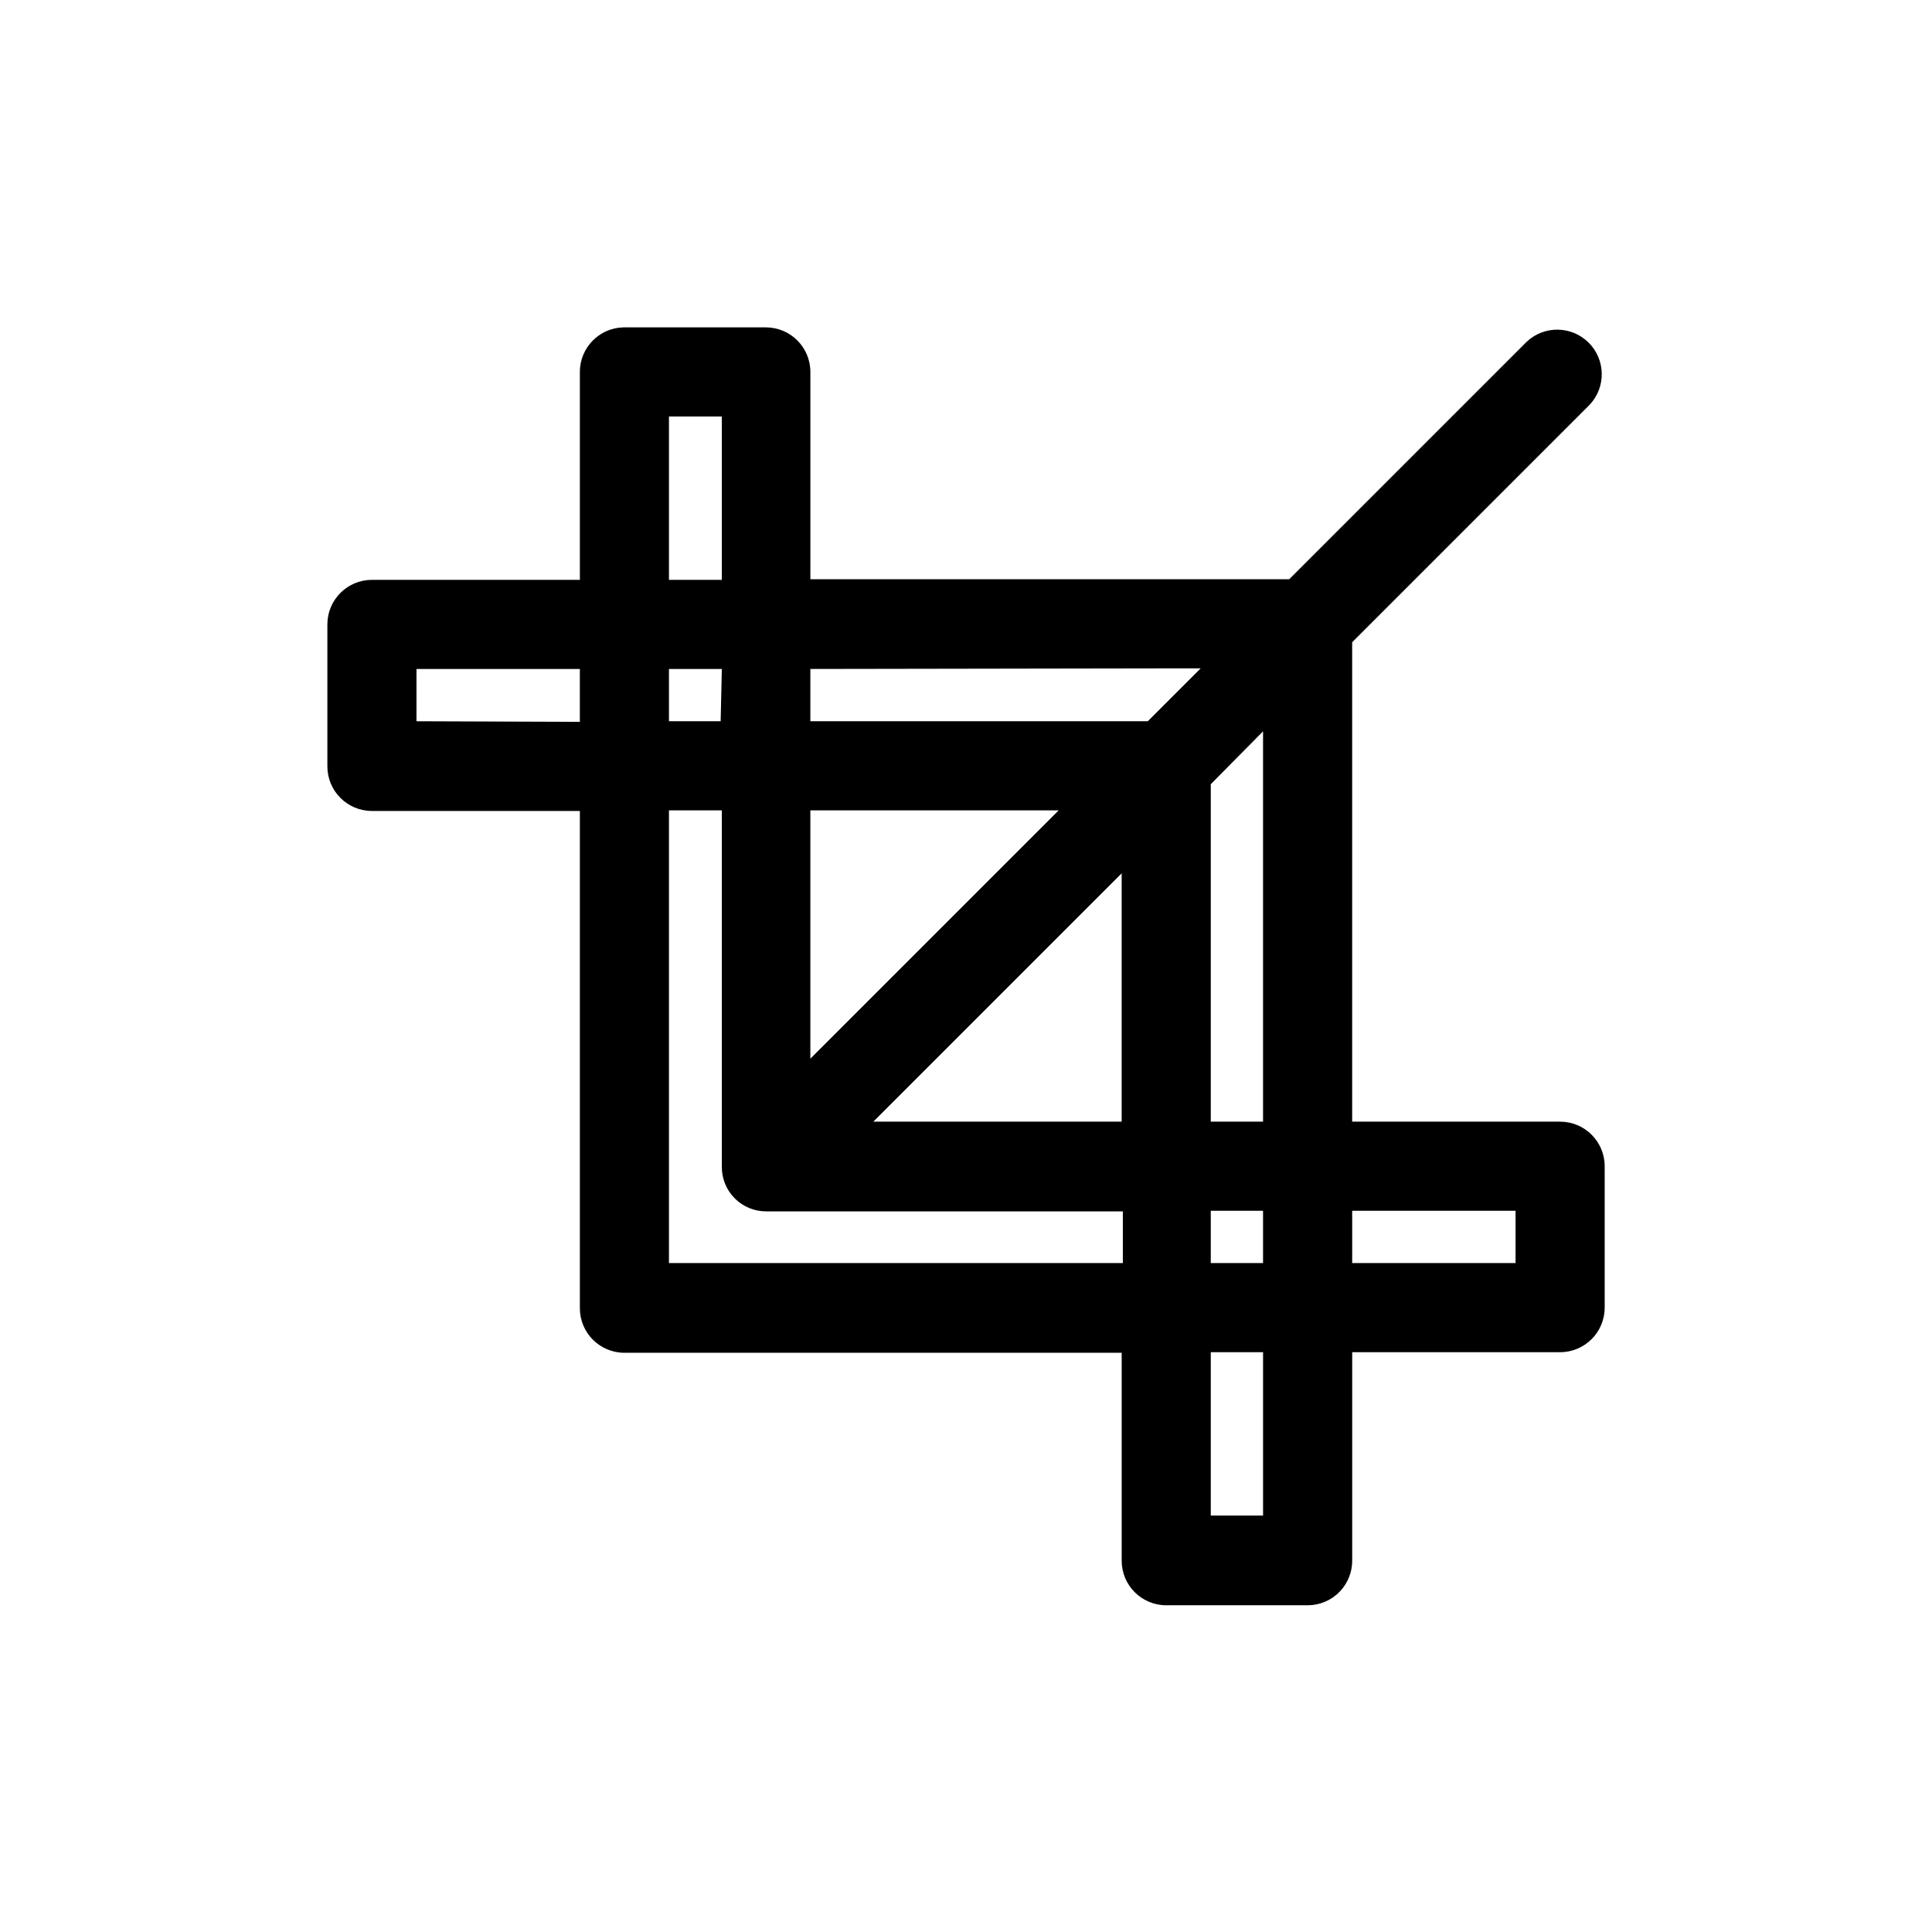
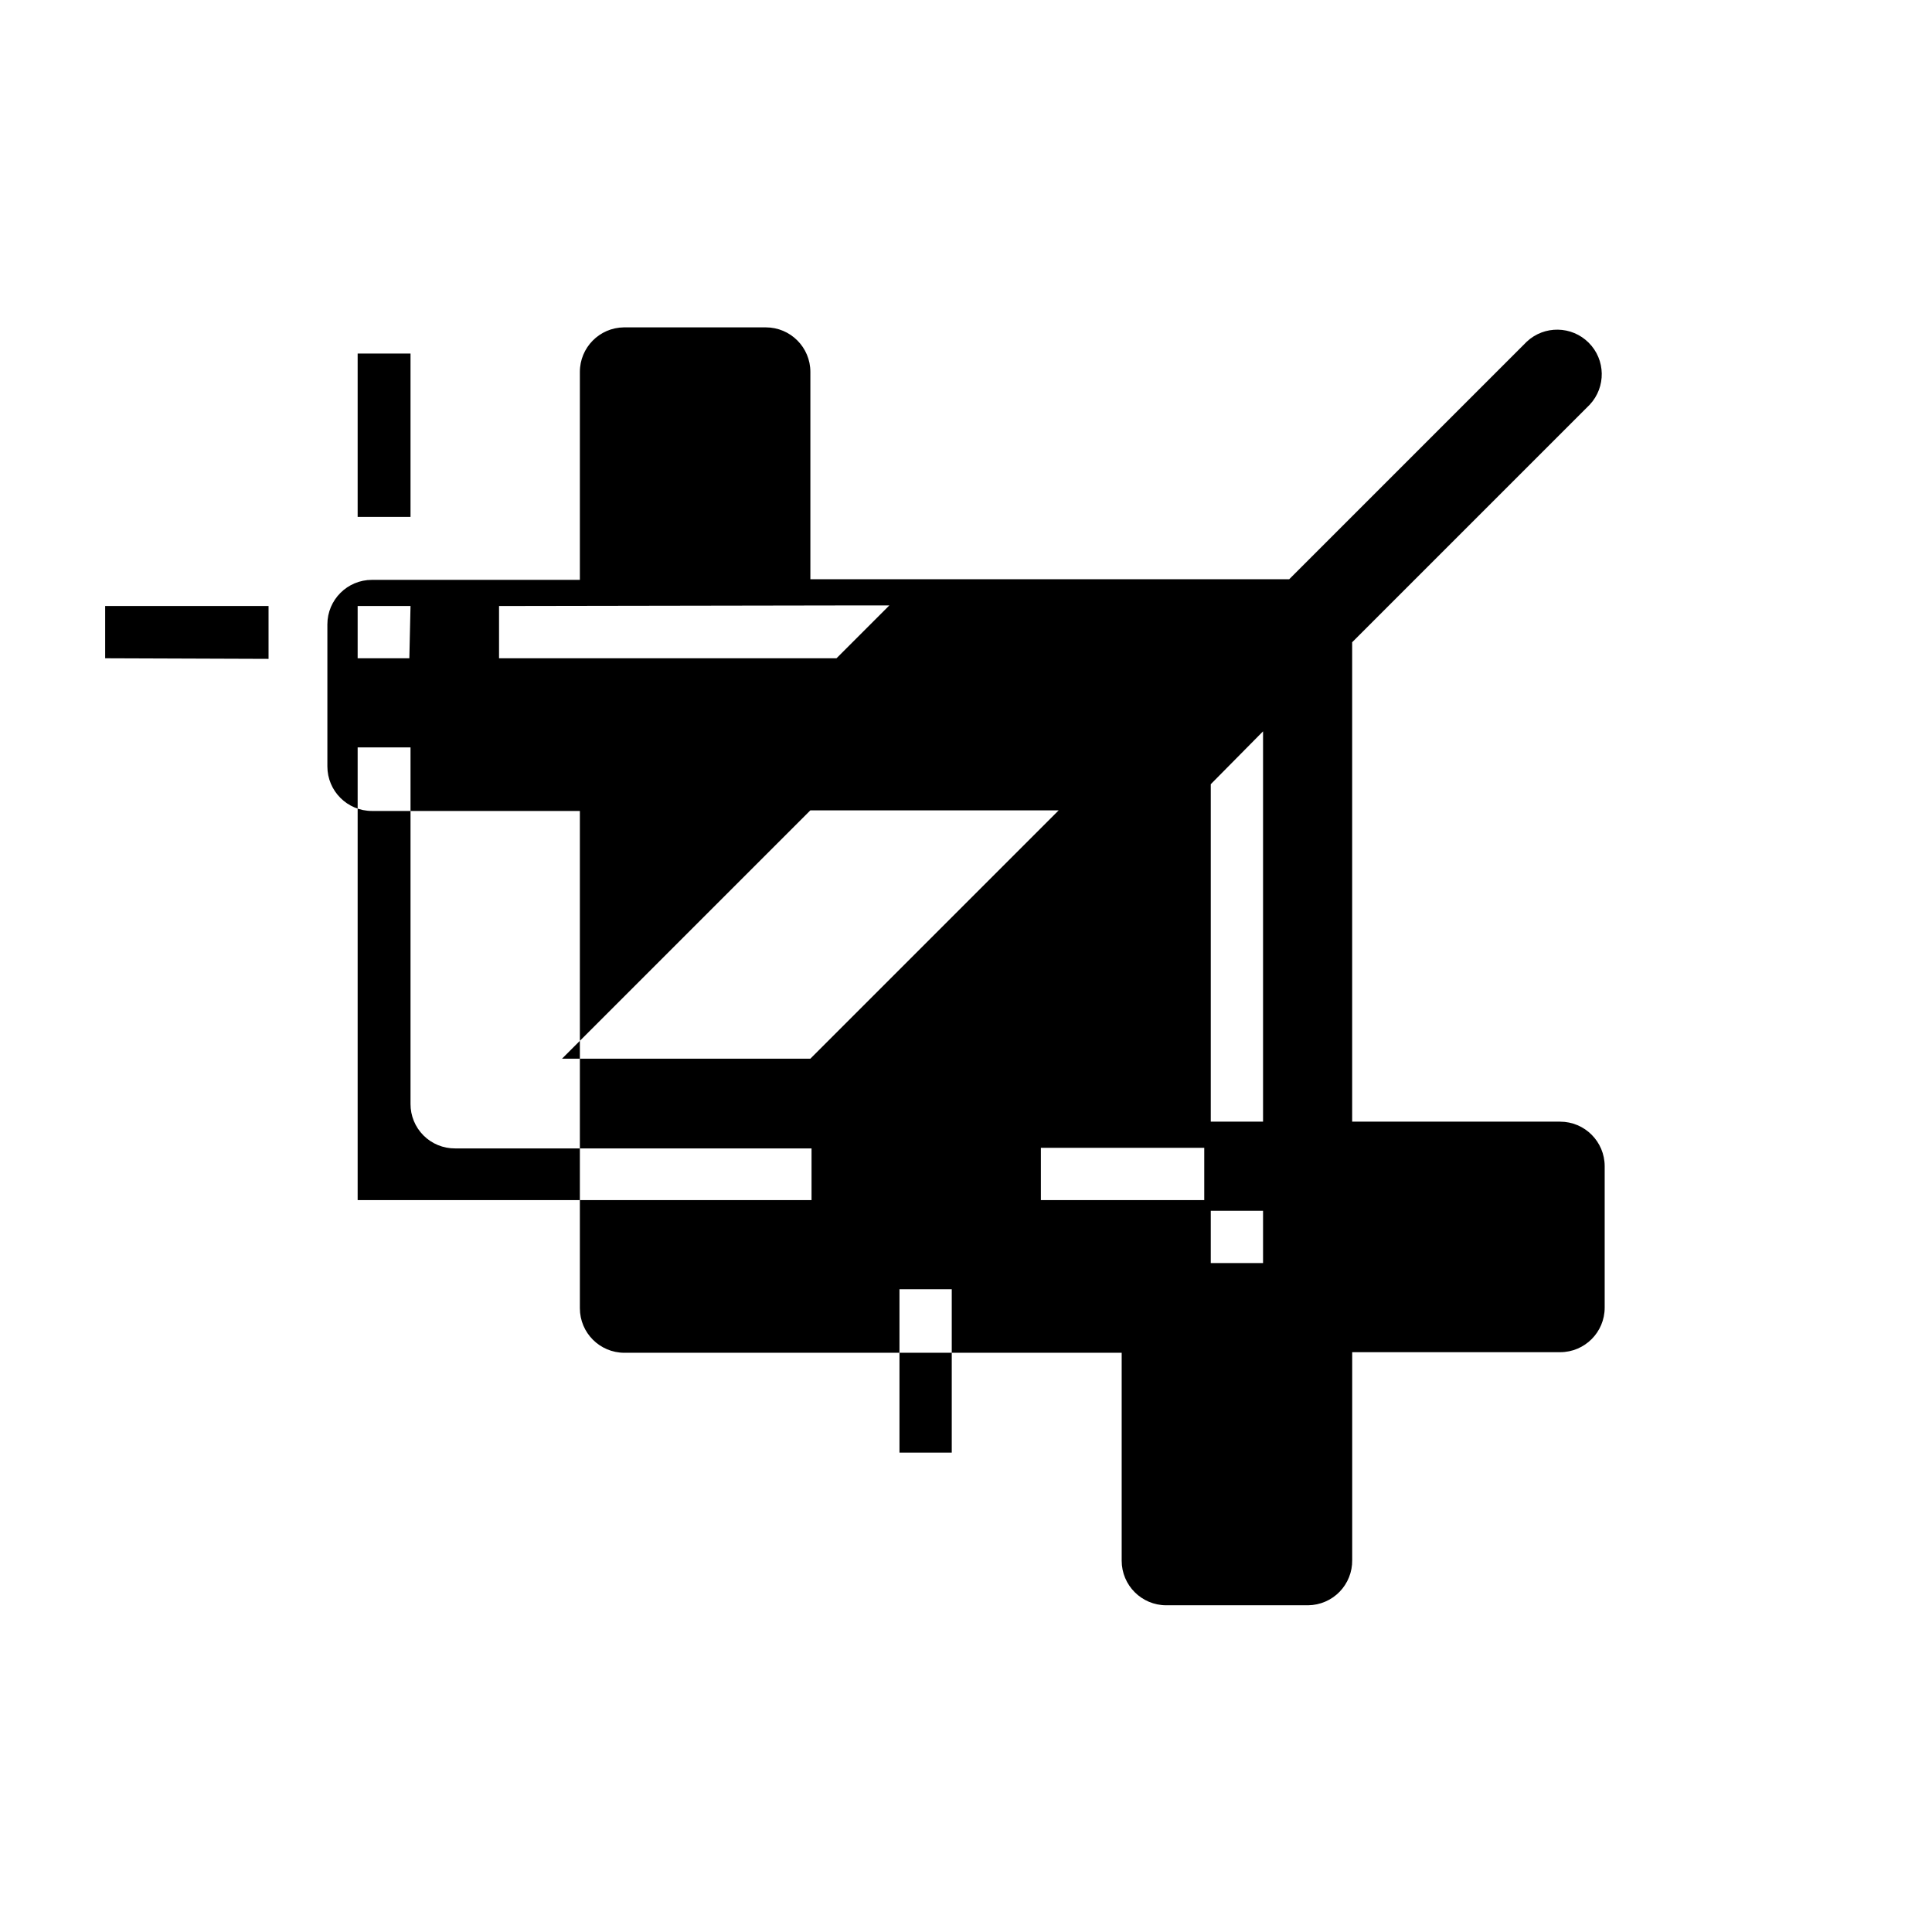
<svg xmlns="http://www.w3.org/2000/svg" fill="#000000" width="800px" height="800px" version="1.1" viewBox="144 144 512 512">
-   <path d="m557.44 441.25h-55.102v-127.05l62.977-62.977c4.332-4.652 4.207-11.902-0.289-16.402-4.5-4.496-11.75-4.625-16.402-0.289l-62.977 62.977h-126.89v-54.945c0-6.523-5.289-11.809-11.809-11.809h-37.629c-6.461 0.086-11.652 5.348-11.648 11.809v55.105h-55.105c-6.523 0-11.809 5.285-11.809 11.805v37.629c0 6.523 5.285 11.809 11.809 11.809h55.105v131.78c0 6.523 5.285 11.809 11.805 11.809h131.78v55.105c0 6.519 5.289 11.809 11.809 11.809h37.629c3.133-0.043 6.121-1.328 8.305-3.57 2.184-2.246 3.387-5.266 3.348-8.398v-55.102h55.105-0.004c6.523 0 11.809-5.289 11.809-11.809v-37.473c0-6.519-5.285-11.809-11.809-11.809zm-78.719-94.465v94.465h-13.855v-89.426l13.855-14.012zm0 118.08v13.855h-13.855v-13.855zm-119.97-106.11h65.809l-65.809 65.809zm82.5 16.688v65.809h-65.812zm11.809-54.316h9.129l-14.012 14.012h-89.426v-13.855zm-118.08 14.012h-13.699v-13.855h14.012zm-13.699-80.766h14.012v43.297h-14.012zm-66.91 80.766v-13.855h43.297v14.012zm92.574 143.59h-25.664v-119.97h14.012v94.465c-0.02 3.137 1.219 6.152 3.438 8.371s5.234 3.457 8.371 3.434h94.465v13.699zm131.78 66.914h-13.855v-43.297h13.855zm66.914-66.914h-43.297v-13.855h43.297z" />
+   <path d="m557.44 441.25h-55.102v-127.05l62.977-62.977c4.332-4.652 4.207-11.902-0.289-16.402-4.5-4.496-11.75-4.625-16.402-0.289l-62.977 62.977h-126.89v-54.945c0-6.523-5.289-11.809-11.809-11.809h-37.629c-6.461 0.086-11.652 5.348-11.648 11.809v55.105h-55.105c-6.523 0-11.809 5.285-11.809 11.805v37.629c0 6.523 5.285 11.809 11.809 11.809h55.105v131.78c0 6.523 5.285 11.809 11.805 11.809h131.78v55.105c0 6.519 5.289 11.809 11.809 11.809h37.629c3.133-0.043 6.121-1.328 8.305-3.57 2.184-2.246 3.387-5.266 3.348-8.398v-55.102h55.105-0.004c6.523 0 11.809-5.289 11.809-11.809v-37.473c0-6.519-5.285-11.809-11.809-11.809zm-78.719-94.465v94.465h-13.855v-89.426l13.855-14.012zm0 118.08v13.855h-13.855v-13.855zm-119.97-106.11h65.809l-65.809 65.809zv65.809h-65.812zm11.809-54.316h9.129l-14.012 14.012h-89.426v-13.855zm-118.08 14.012h-13.699v-13.855h14.012zm-13.699-80.766h14.012v43.297h-14.012zm-66.91 80.766v-13.855h43.297v14.012zm92.574 143.59h-25.664v-119.97h14.012v94.465c-0.02 3.137 1.219 6.152 3.438 8.371s5.234 3.457 8.371 3.434h94.465v13.699zm131.78 66.914h-13.855v-43.297h13.855zm66.914-66.914h-43.297v-13.855h43.297z" />
</svg>